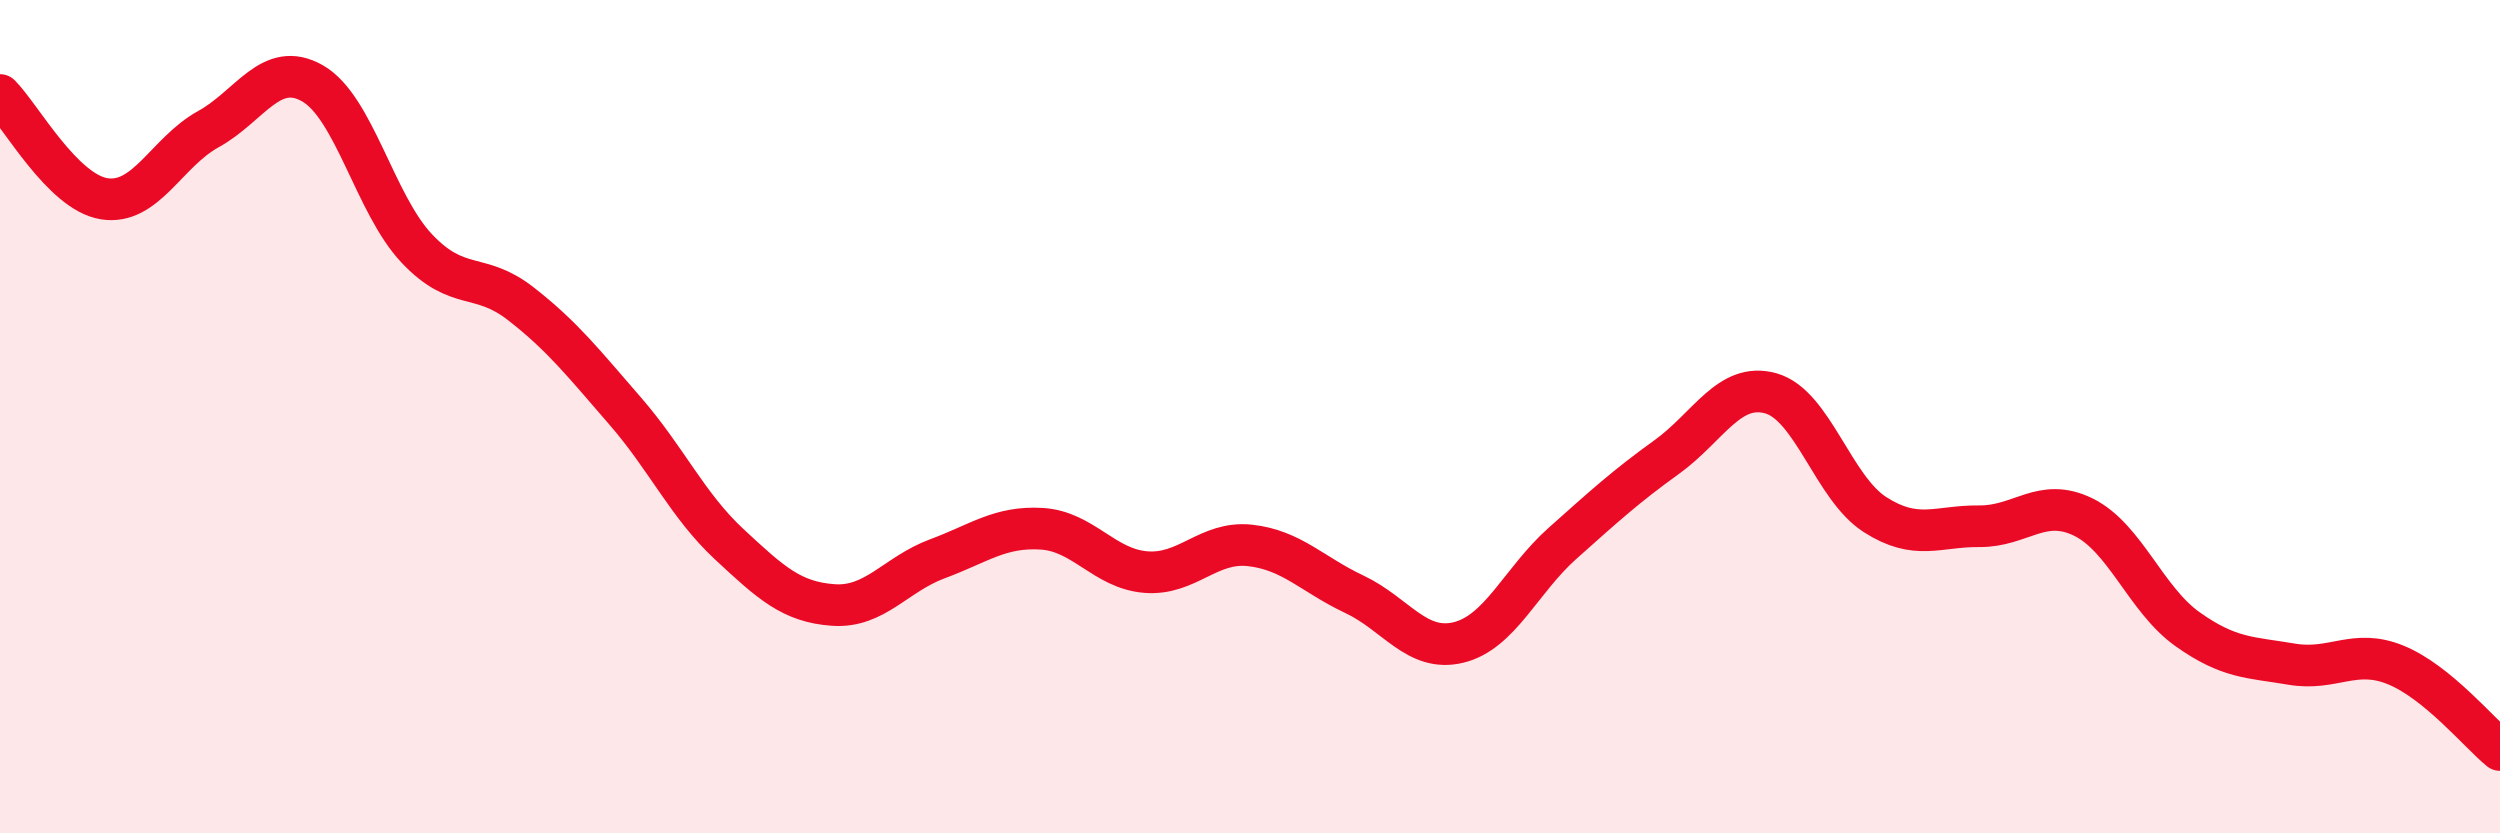
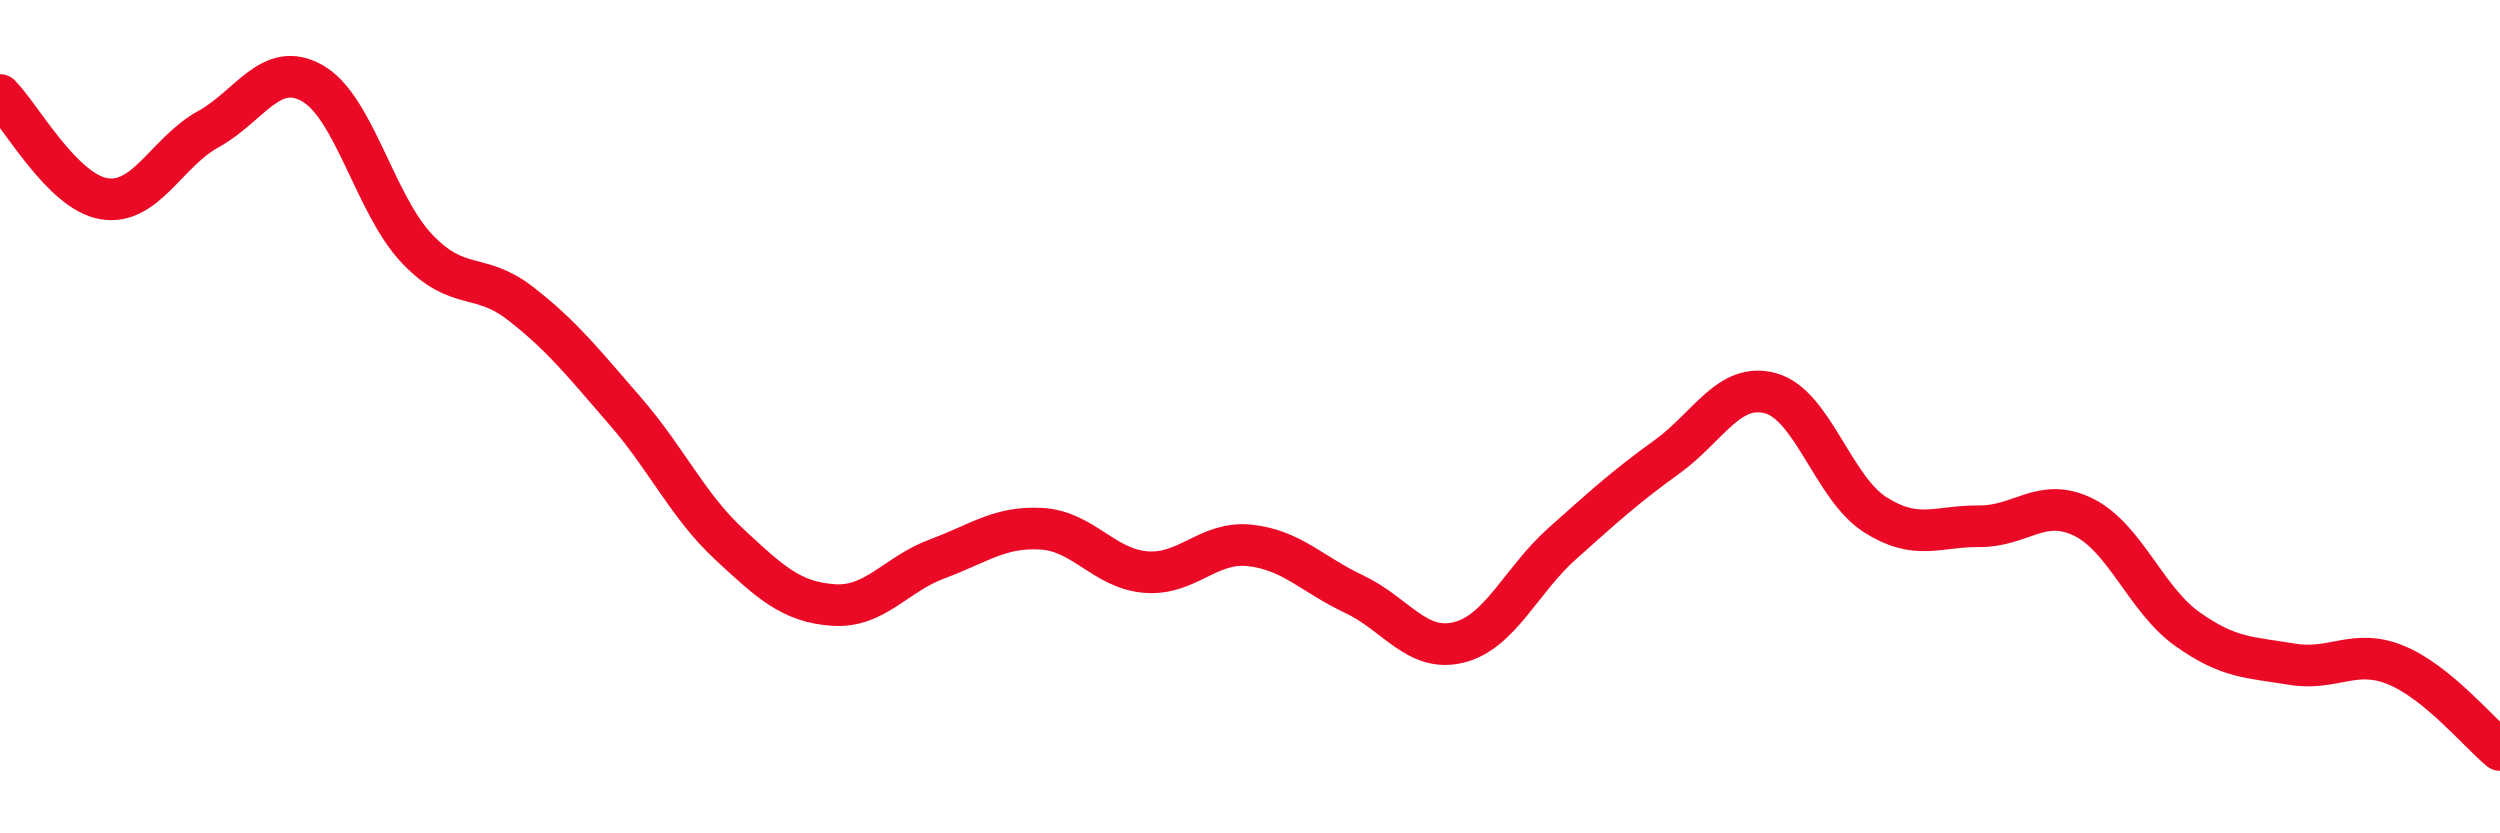
<svg xmlns="http://www.w3.org/2000/svg" width="60" height="20" viewBox="0 0 60 20">
-   <path d="M 0,2.28 C 0.5,2.78 1.5,4.61 2.5,4.77 C 3.5,4.93 4,3.65 5,3.1 C 6,2.55 6.5,1.43 7.5,2 C 8.5,2.57 9,4.9 10,5.96 C 11,7.02 11.5,6.51 12.5,7.29 C 13.5,8.07 14,8.71 15,9.86 C 16,11.01 16.5,12.13 17.5,13.06 C 18.5,13.99 19,14.45 20,14.52 C 21,14.59 21.5,13.78 22.5,13.41 C 23.5,13.04 24,12.63 25,12.69 C 26,12.75 26.5,13.65 27.5,13.73 C 28.5,13.81 29,12.98 30,13.09 C 31,13.2 31.5,13.79 32.5,14.26 C 33.5,14.73 34,15.66 35,15.42 C 36,15.18 36.5,13.93 37.5,13.04 C 38.5,12.15 39,11.69 40,10.97 C 41,10.25 41.5,9.16 42.5,9.44 C 43.5,9.72 44,11.71 45,12.35 C 46,12.99 46.5,12.62 47.5,12.63 C 48.5,12.64 49,11.92 50,12.41 C 51,12.9 51.5,14.39 52.5,15.1 C 53.5,15.81 54,15.77 55,15.94 C 56,16.11 56.5,15.55 57.5,15.96 C 58.5,16.37 59.5,17.59 60,18L60 20L0 20Z" fill="#EB0A25" opacity="0.1" stroke-linecap="round" stroke-linejoin="round" />
  <path d="M 0,2.28 C 0.5,2.78 1.5,4.61 2.5,4.77 C 3.5,4.93 4,3.65 5,3.1 C 6,2.55 6.5,1.43 7.5,2 C 8.5,2.57 9,4.9 10,5.96 C 11,7.02 11.5,6.51 12.5,7.29 C 13.5,8.07 14,8.71 15,9.86 C 16,11.01 16.5,12.13 17.5,13.06 C 18.5,13.99 19,14.45 20,14.52 C 21,14.59 21.5,13.78 22.5,13.41 C 23.5,13.04 24,12.63 25,12.69 C 26,12.75 26.5,13.65 27.5,13.73 C 28.5,13.81 29,12.98 30,13.09 C 31,13.2 31.5,13.79 32.5,14.26 C 33.5,14.73 34,15.66 35,15.42 C 36,15.18 36.5,13.93 37.5,13.04 C 38.5,12.15 39,11.69 40,10.97 C 41,10.25 41.5,9.16 42.5,9.44 C 43.5,9.72 44,11.71 45,12.35 C 46,12.99 46.5,12.62 47.5,12.63 C 48.5,12.64 49,11.92 50,12.41 C 51,12.9 51.5,14.39 52.5,15.1 C 53.5,15.81 54,15.77 55,15.94 C 56,16.11 56.5,15.55 57.5,15.96 C 58.5,16.37 59.5,17.59 60,18" stroke="#EB0A25" stroke-width="1" fill="none" stroke-linecap="round" stroke-linejoin="round" />
</svg>